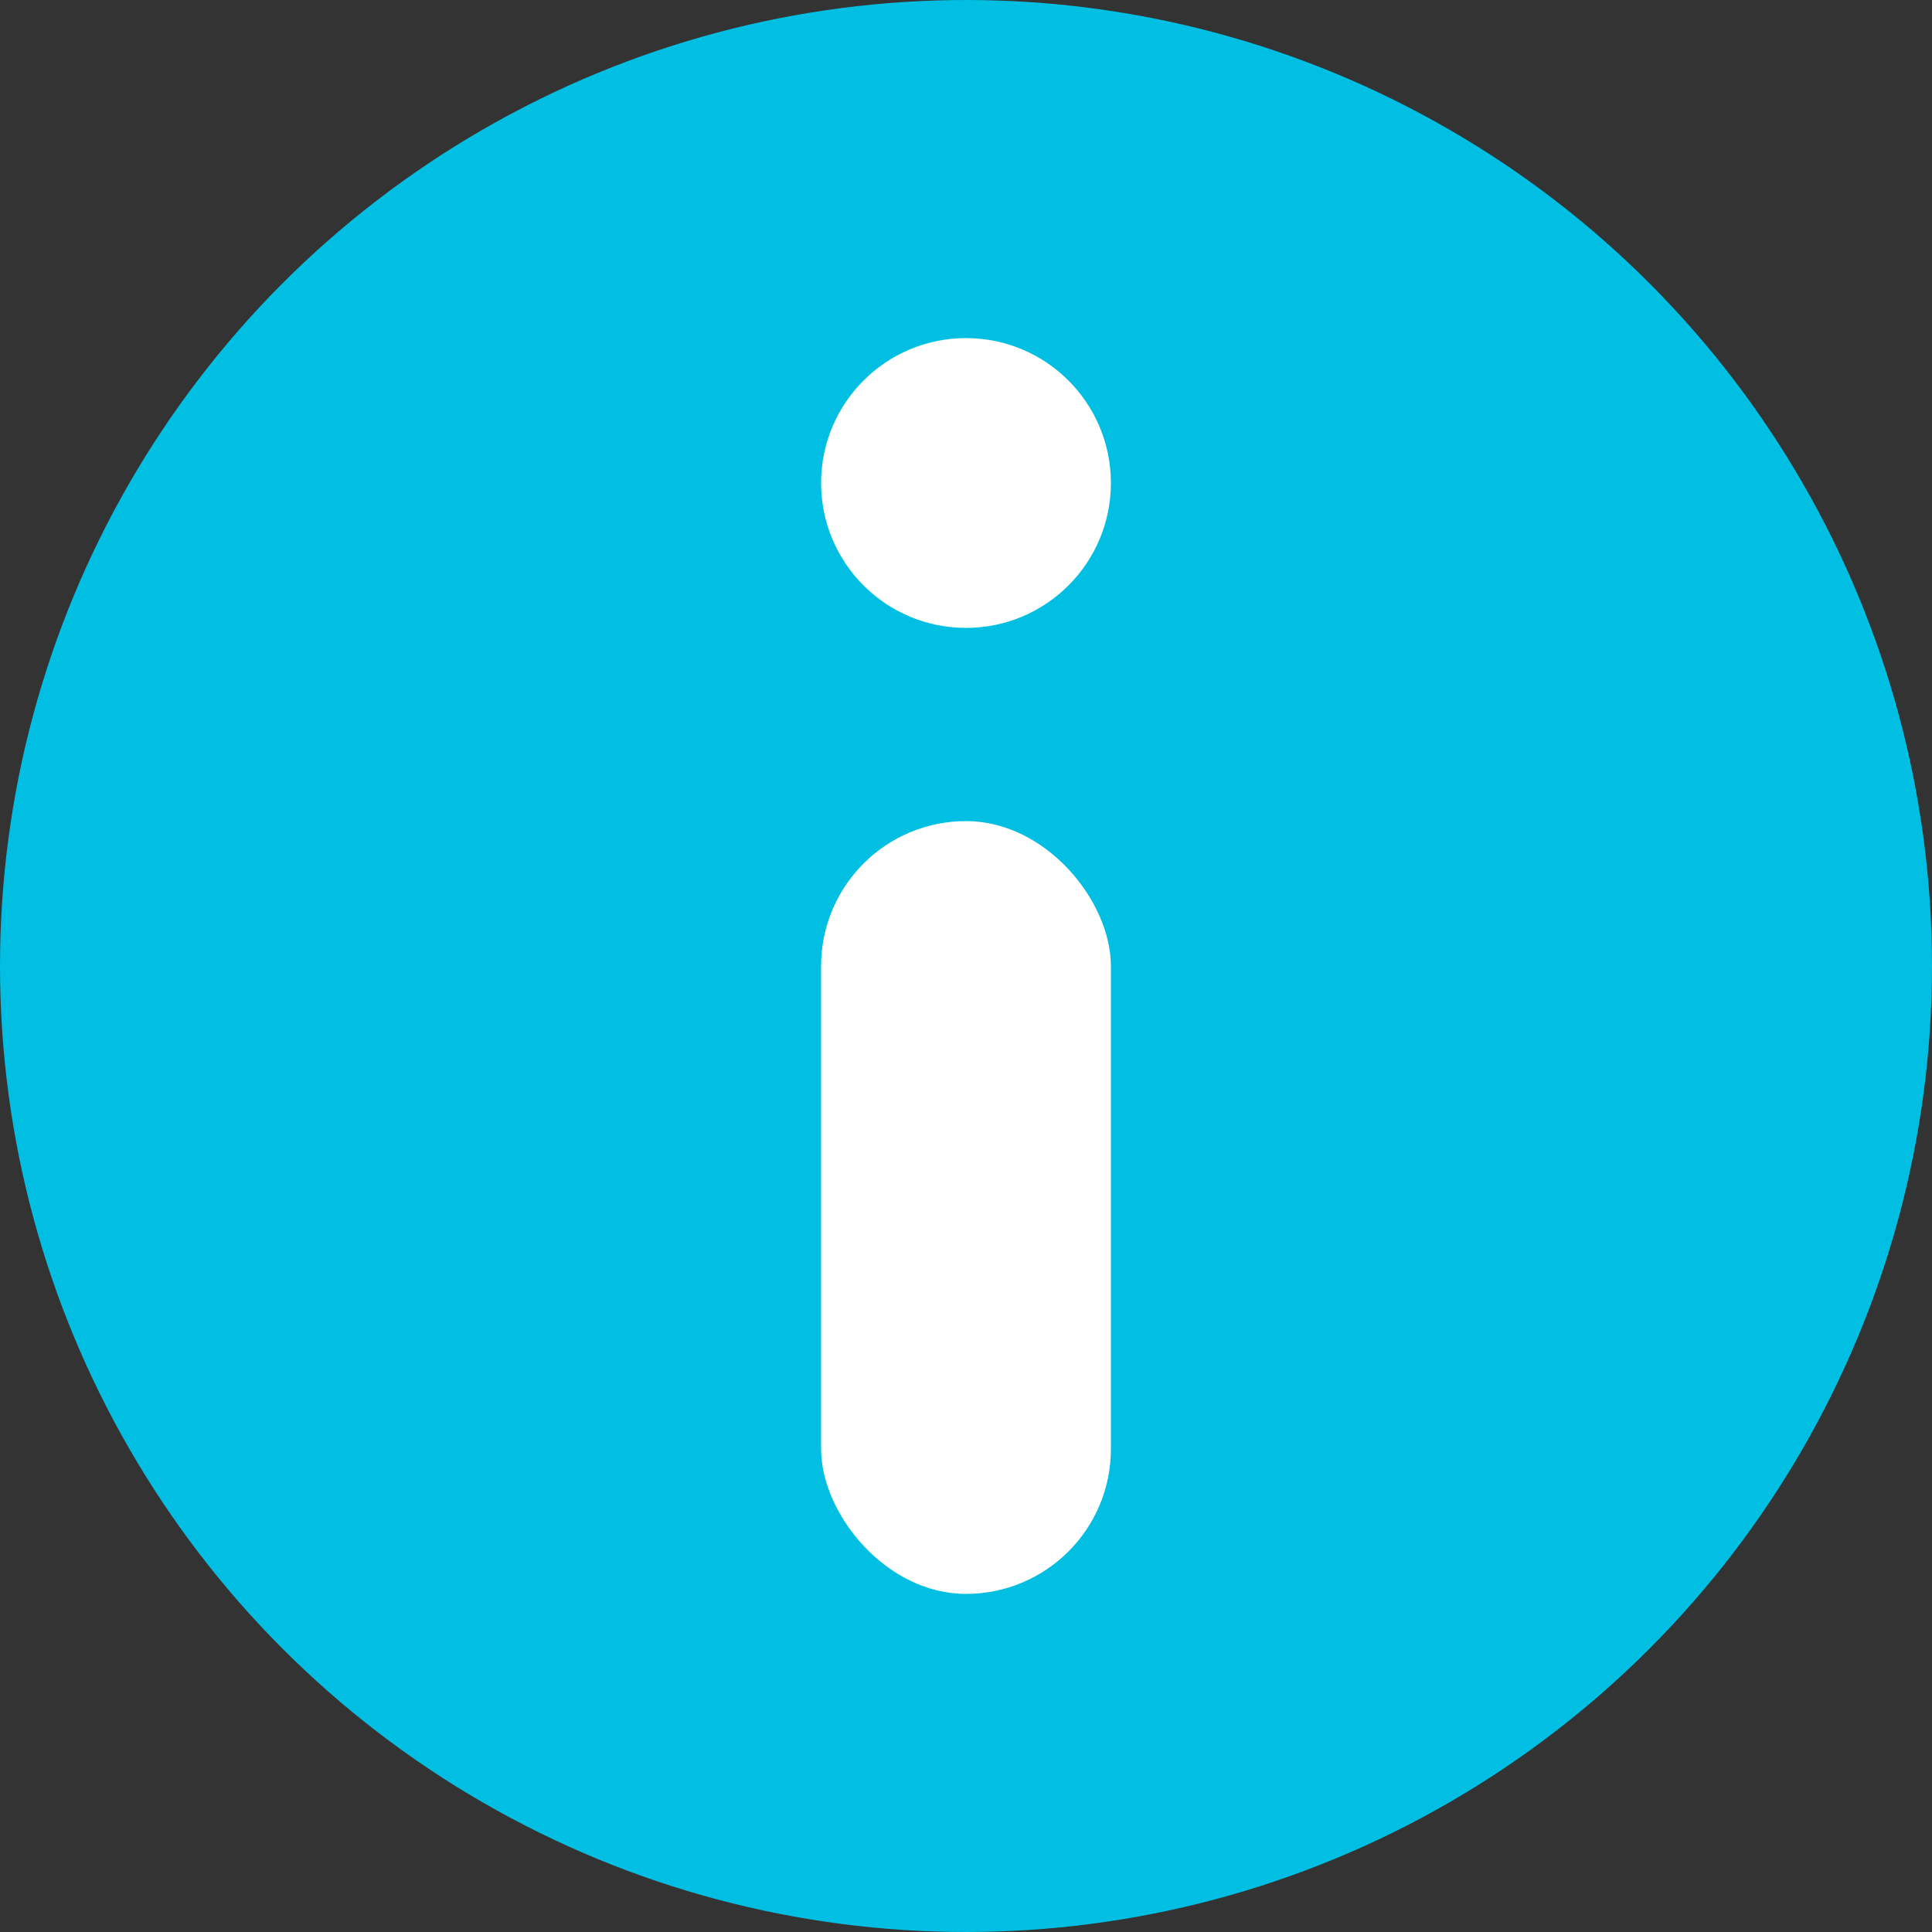
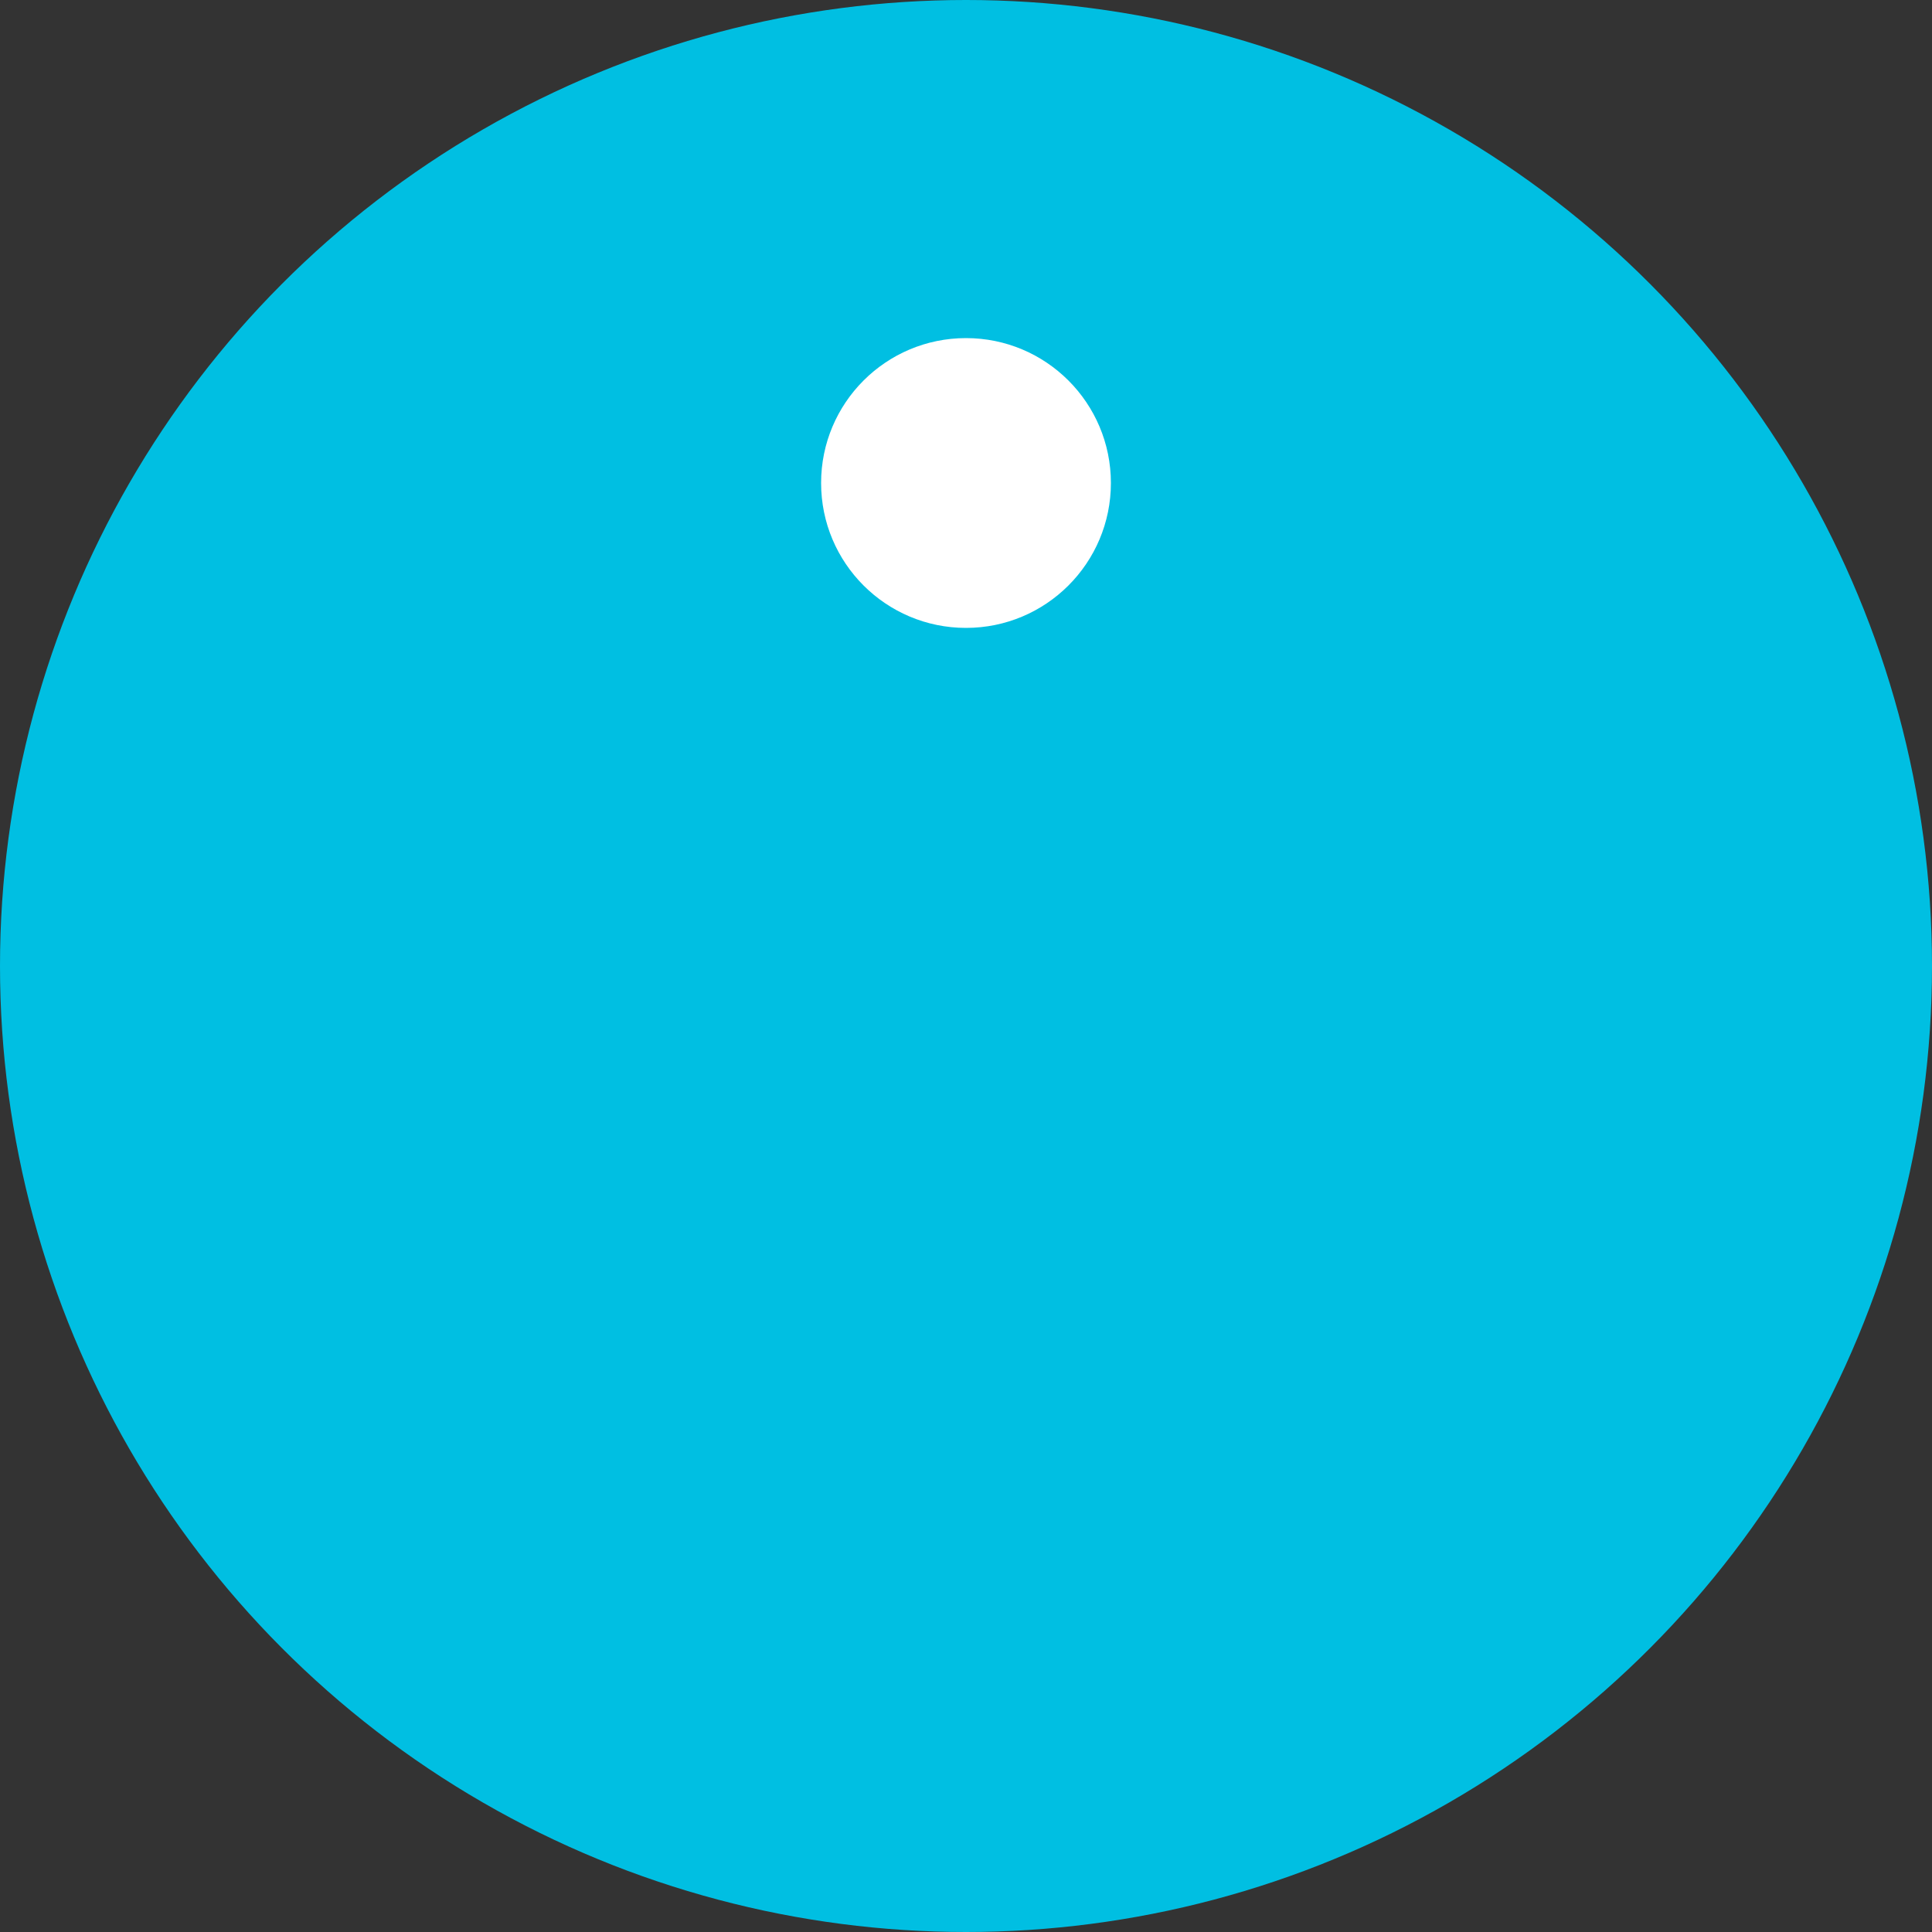
<svg xmlns="http://www.w3.org/2000/svg" width="16" height="16" viewBox="0 0 16 16">
  <rect x="0" y="0" width="16" height="16" fill="#333333" stroke="none" />
  <g transform="translate(-91 -1114)">
    <g transform="translate(91 1114)">
      <circle cx="8" cy="8" r="8" fill="#00bfe2" />
      <circle cx="1.2" cy="1.2" r="1.2" transform="translate(6.8 2.8)" fill="#fff" />
-       <rect width="2.4" height="6.4" rx="1.2" transform="translate(6.8 6.8)" fill="#fff" />
    </g>
  </g>
</svg>